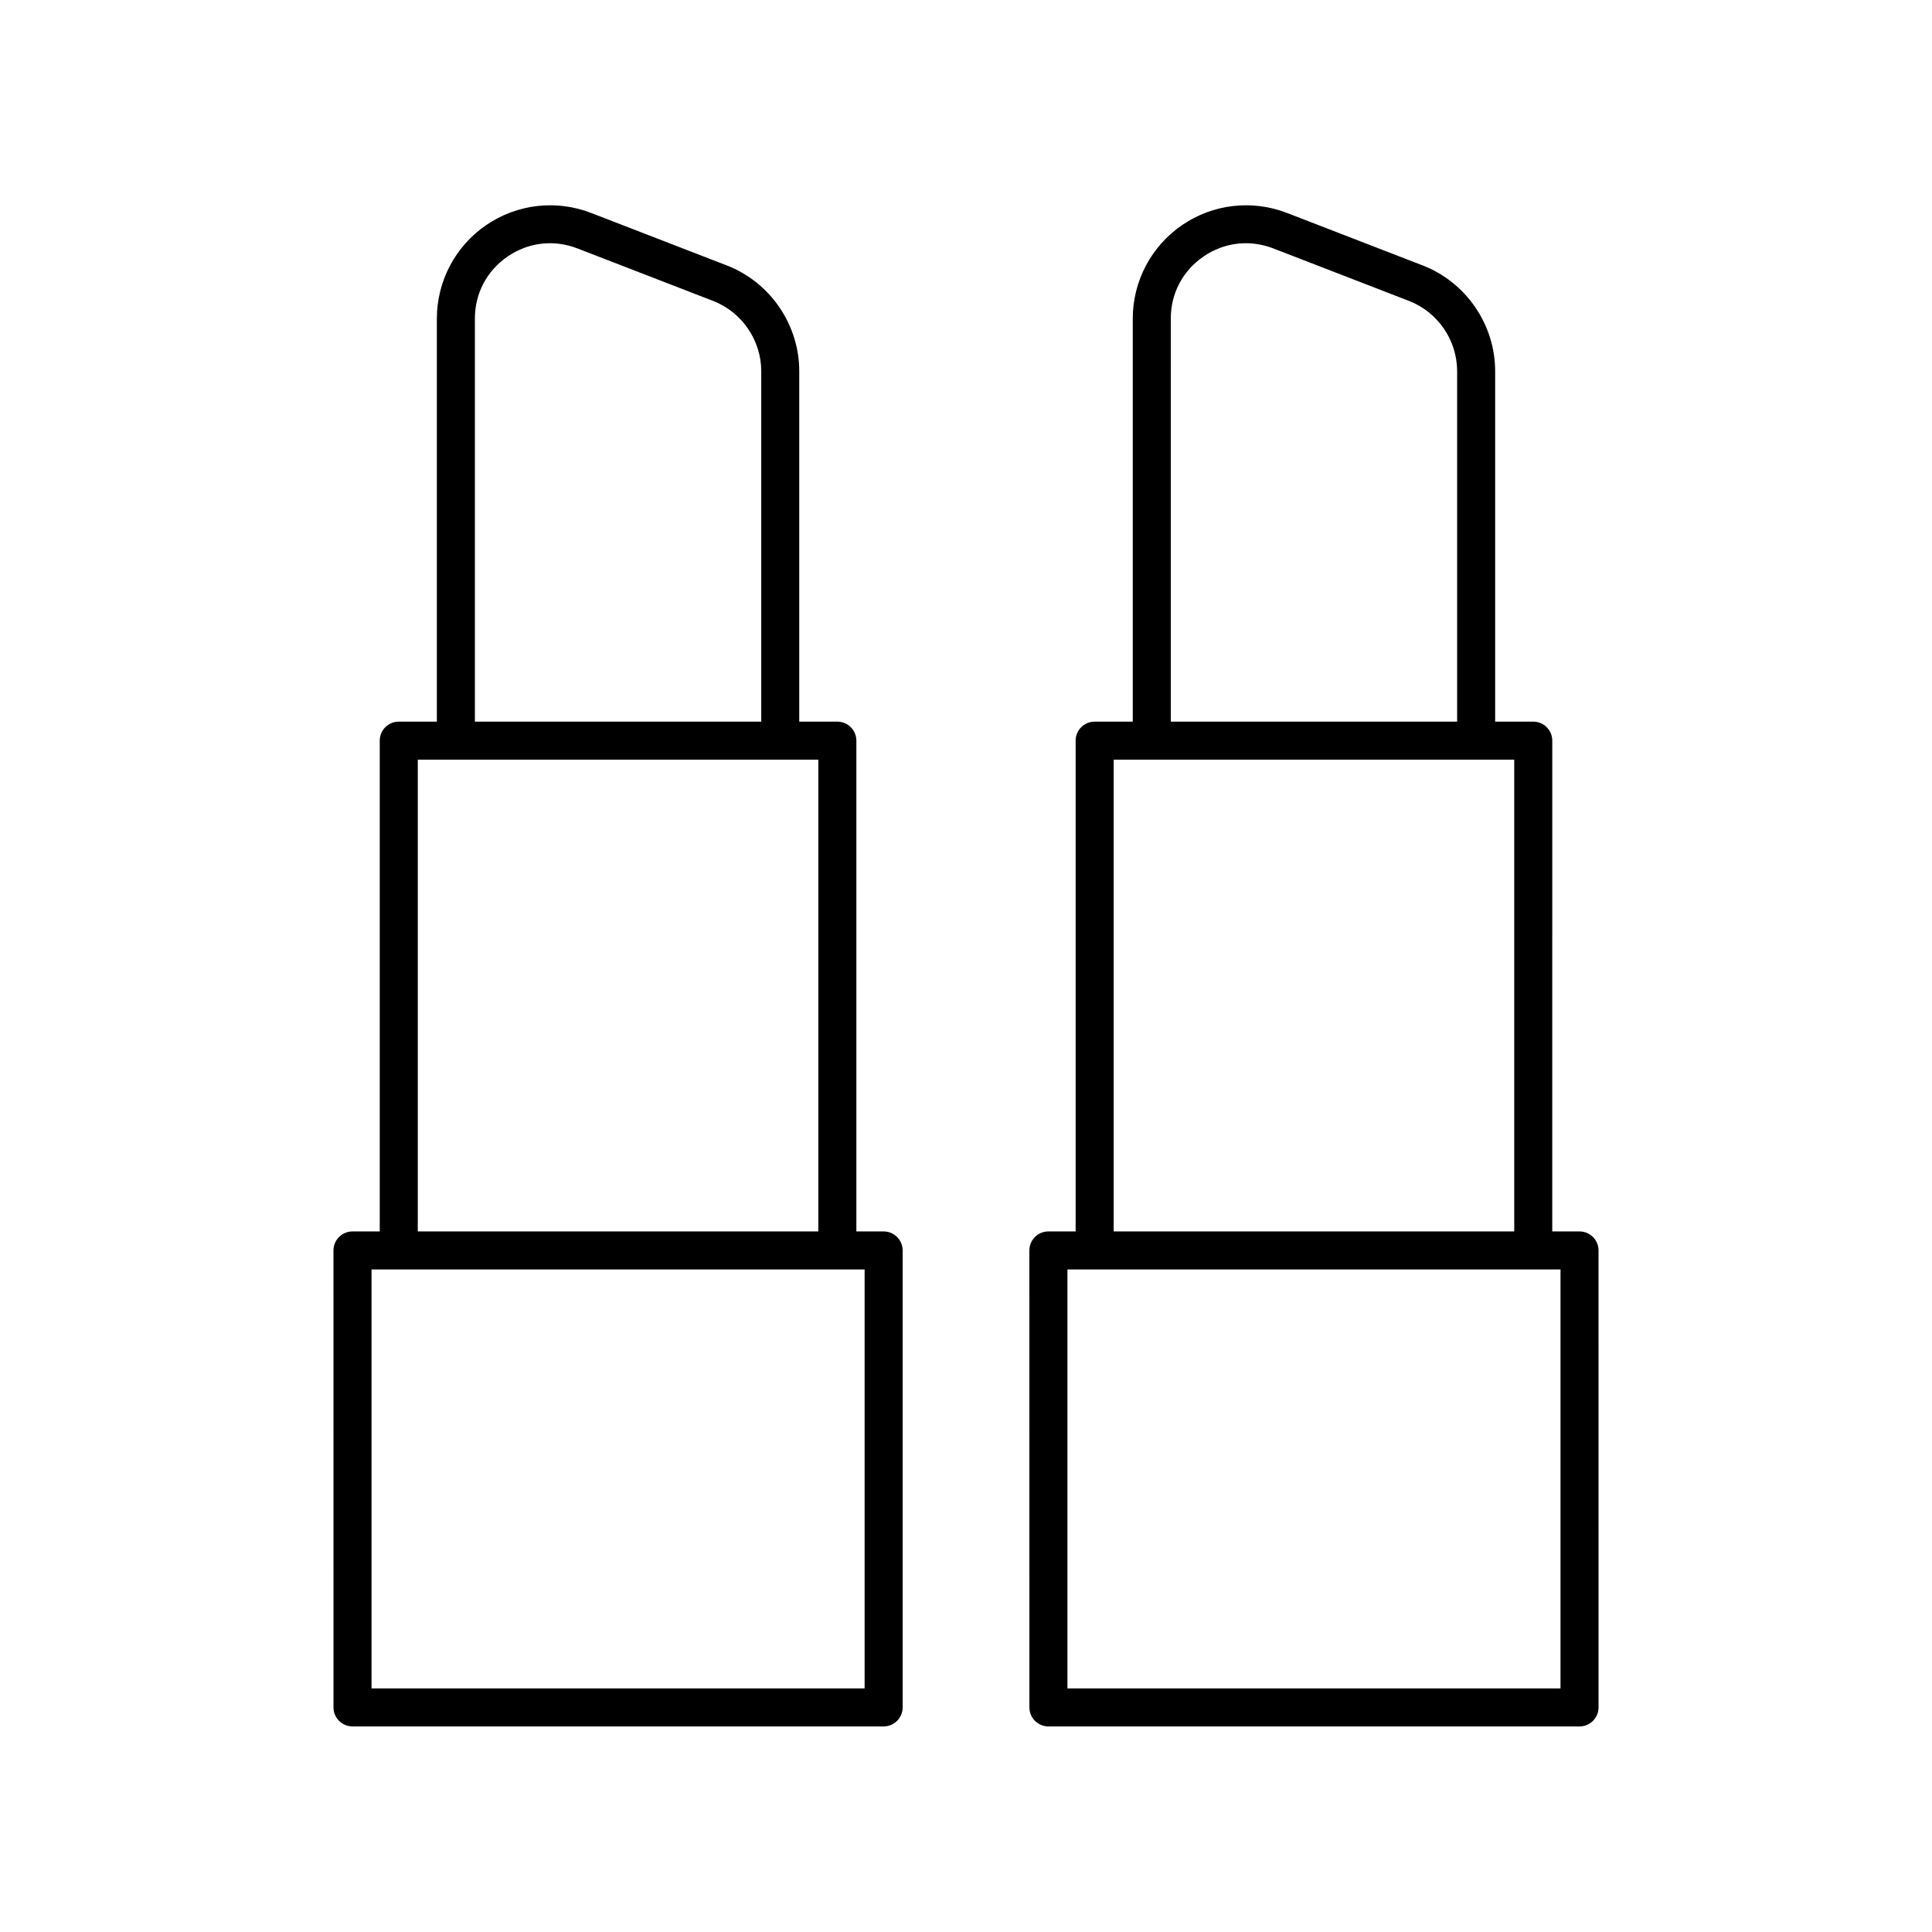
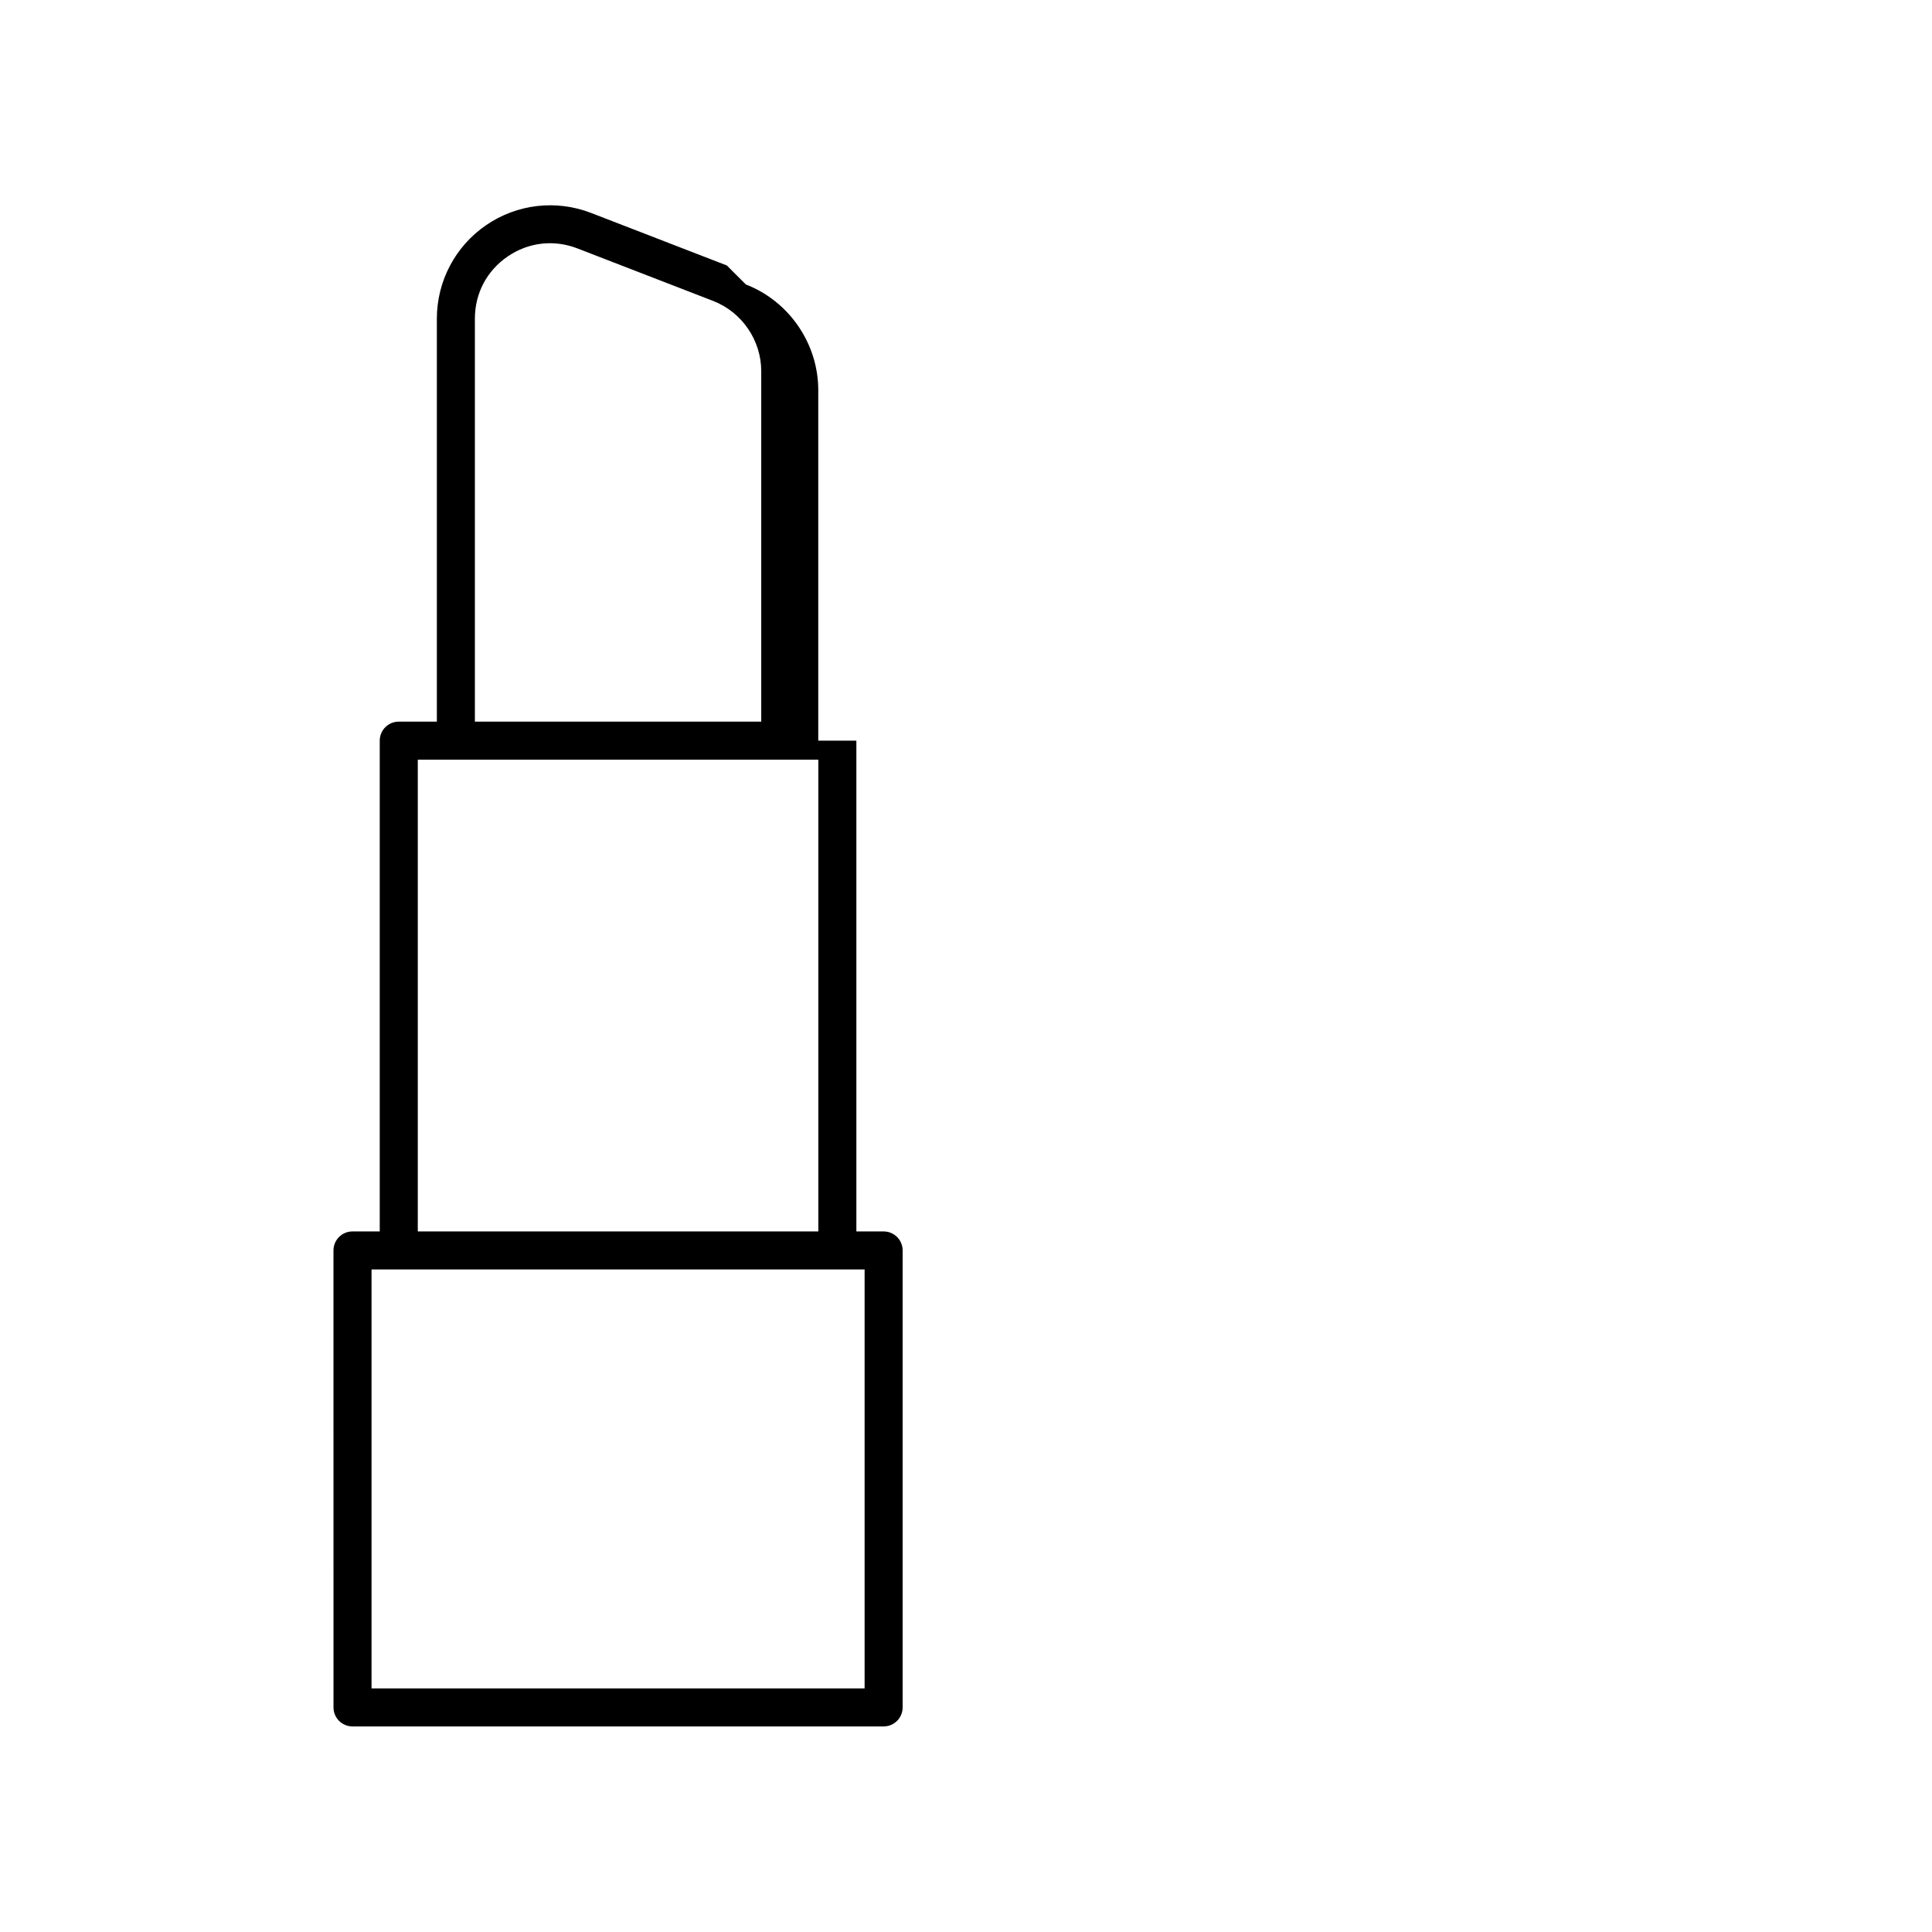
<svg xmlns="http://www.w3.org/2000/svg" fill="#000000" width="800px" height="800px" version="1.1" viewBox="144 144 512 512">
  <g>
-     <path d="m336.62 214.35-35.98-13.922c-9.246-3.578-19.637-2.367-27.812 3.238-8.172 5.598-13.055 14.859-13.055 24.766v106.81h-10.098c-2.785 0-5.039 2.254-5.039 5.039v130.06h-7.223c-2.785 0-5.039 2.254-5.039 5.039l0.008 121.1c0 2.785 2.254 5.039 5.039 5.039h140.75c2.785 0 5.039-2.254 5.039-5.039v-121.1c0-2.785-2.254-5.039-5.039-5.039h-7.223v-130.06c0-2.785-2.254-5.039-5.039-5.039h-10.098v-92.891c0.004-12.309-7.707-23.562-19.188-28.004zm-66.77 14.082c0-6.68 3.16-12.68 8.676-16.457 5.516-3.777 12.254-4.551 18.48-2.148l35.977 13.922c7.633 2.953 12.754 10.43 12.754 18.609v92.891l-75.887-0.004zm103.28 363.01h-130.67v-111.02h130.67zm-12.262-121.1h-106.15v-125.02h106.15z" />
-     <path d="m521.04 214.35-35.98-13.922c-9.246-3.578-19.641-2.367-27.812 3.238-8.172 5.598-13.055 14.859-13.055 24.766v106.81h-10.098c-2.785 0-5.039 2.254-5.039 5.039v130.06h-7.223c-2.785 0-5.039 2.254-5.039 5.039l0.008 121.1c0 2.785 2.254 5.039 5.039 5.039h140.75c2.785 0 5.039-2.254 5.039-5.039l-0.004-121.1c0-2.785-2.254-5.039-5.039-5.039h-7.223l0.004-130.06c0-2.785-2.254-5.039-5.039-5.039h-10.098v-92.891c0-12.309-7.707-23.562-19.188-28.004zm-66.77 14.082c0-6.68 3.16-12.68 8.676-16.457 5.516-3.777 12.254-4.551 18.48-2.148l35.977 13.922c7.633 2.953 12.754 10.43 12.754 18.609v92.891l-75.887-0.004zm103.28 363.01h-130.67v-111.02h130.67zm-12.262-121.1h-106.15v-125.02h106.15z" />
+     <path d="m336.62 214.35-35.98-13.922c-9.246-3.578-19.637-2.367-27.812 3.238-8.172 5.598-13.055 14.859-13.055 24.766v106.81h-10.098c-2.785 0-5.039 2.254-5.039 5.039v130.06h-7.223c-2.785 0-5.039 2.254-5.039 5.039l0.008 121.1c0 2.785 2.254 5.039 5.039 5.039h140.75c2.785 0 5.039-2.254 5.039-5.039v-121.1c0-2.785-2.254-5.039-5.039-5.039h-7.223v-130.06h-10.098v-92.891c0.004-12.309-7.707-23.562-19.188-28.004zm-66.77 14.082c0-6.68 3.16-12.68 8.676-16.457 5.516-3.777 12.254-4.551 18.48-2.148l35.977 13.922c7.633 2.953 12.754 10.43 12.754 18.609v92.891l-75.887-0.004zm103.28 363.01h-130.67v-111.02h130.67zm-12.262-121.1h-106.15v-125.02h106.15z" />
  </g>
</svg>